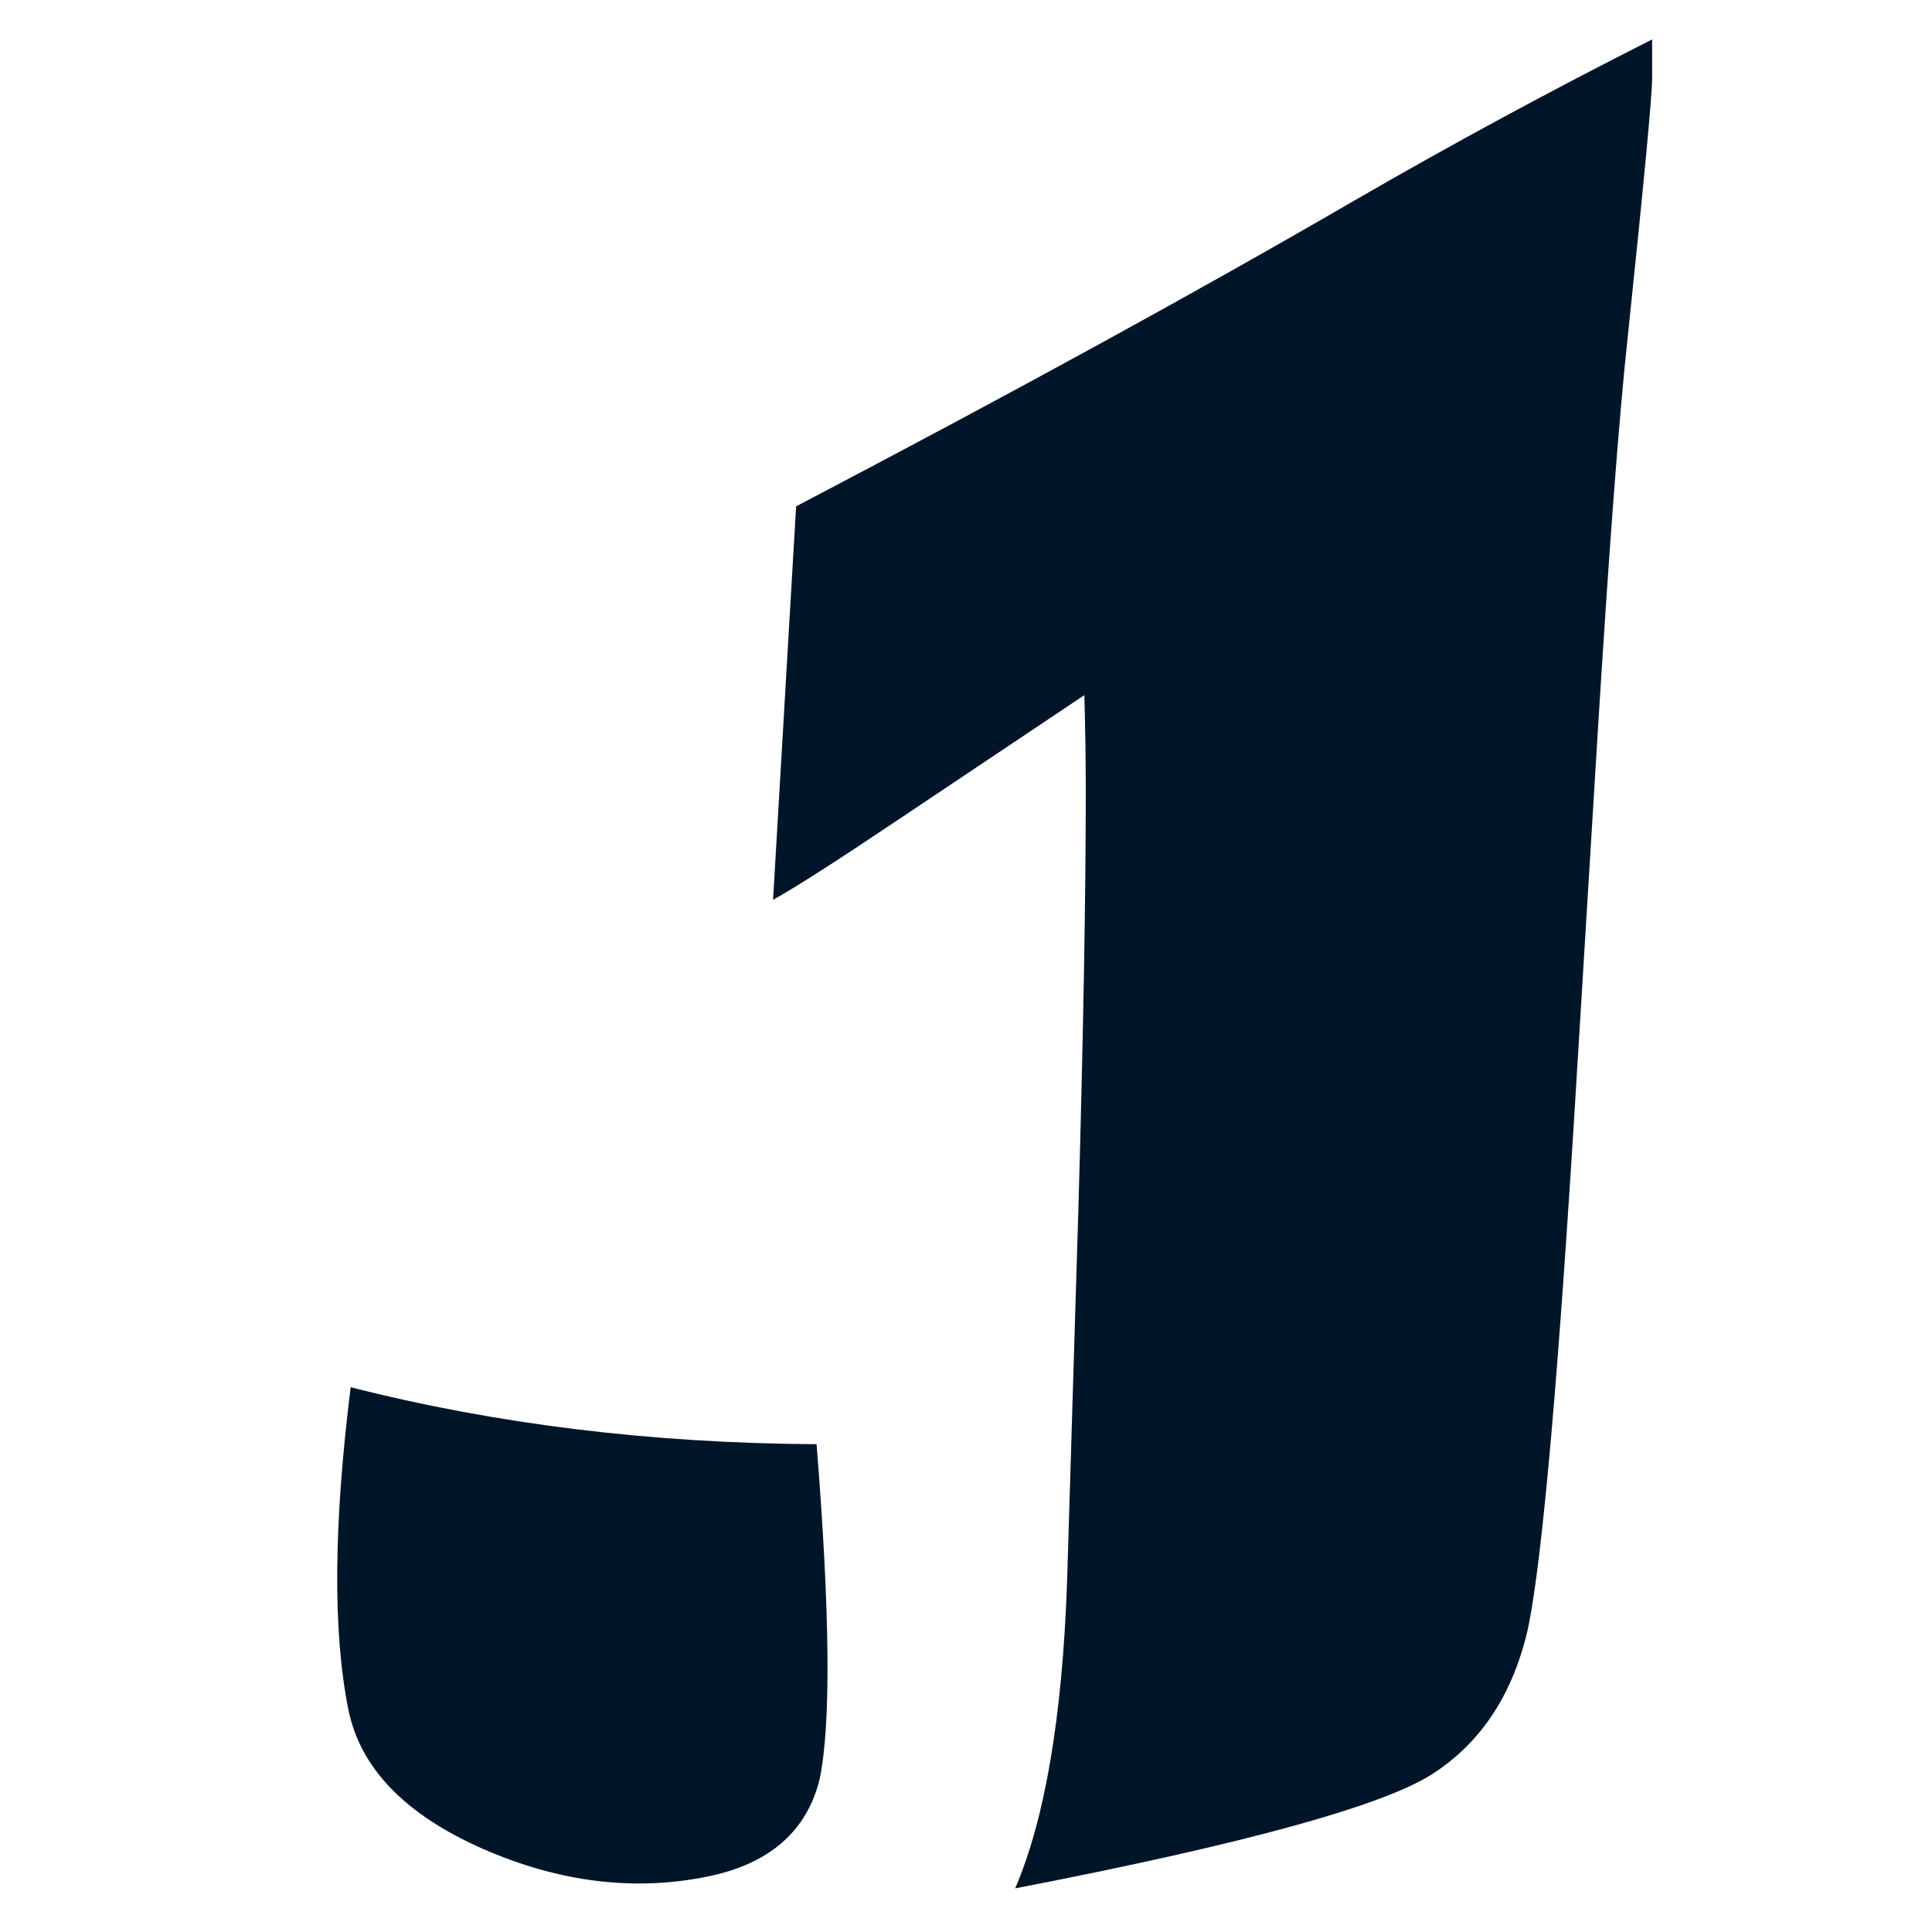
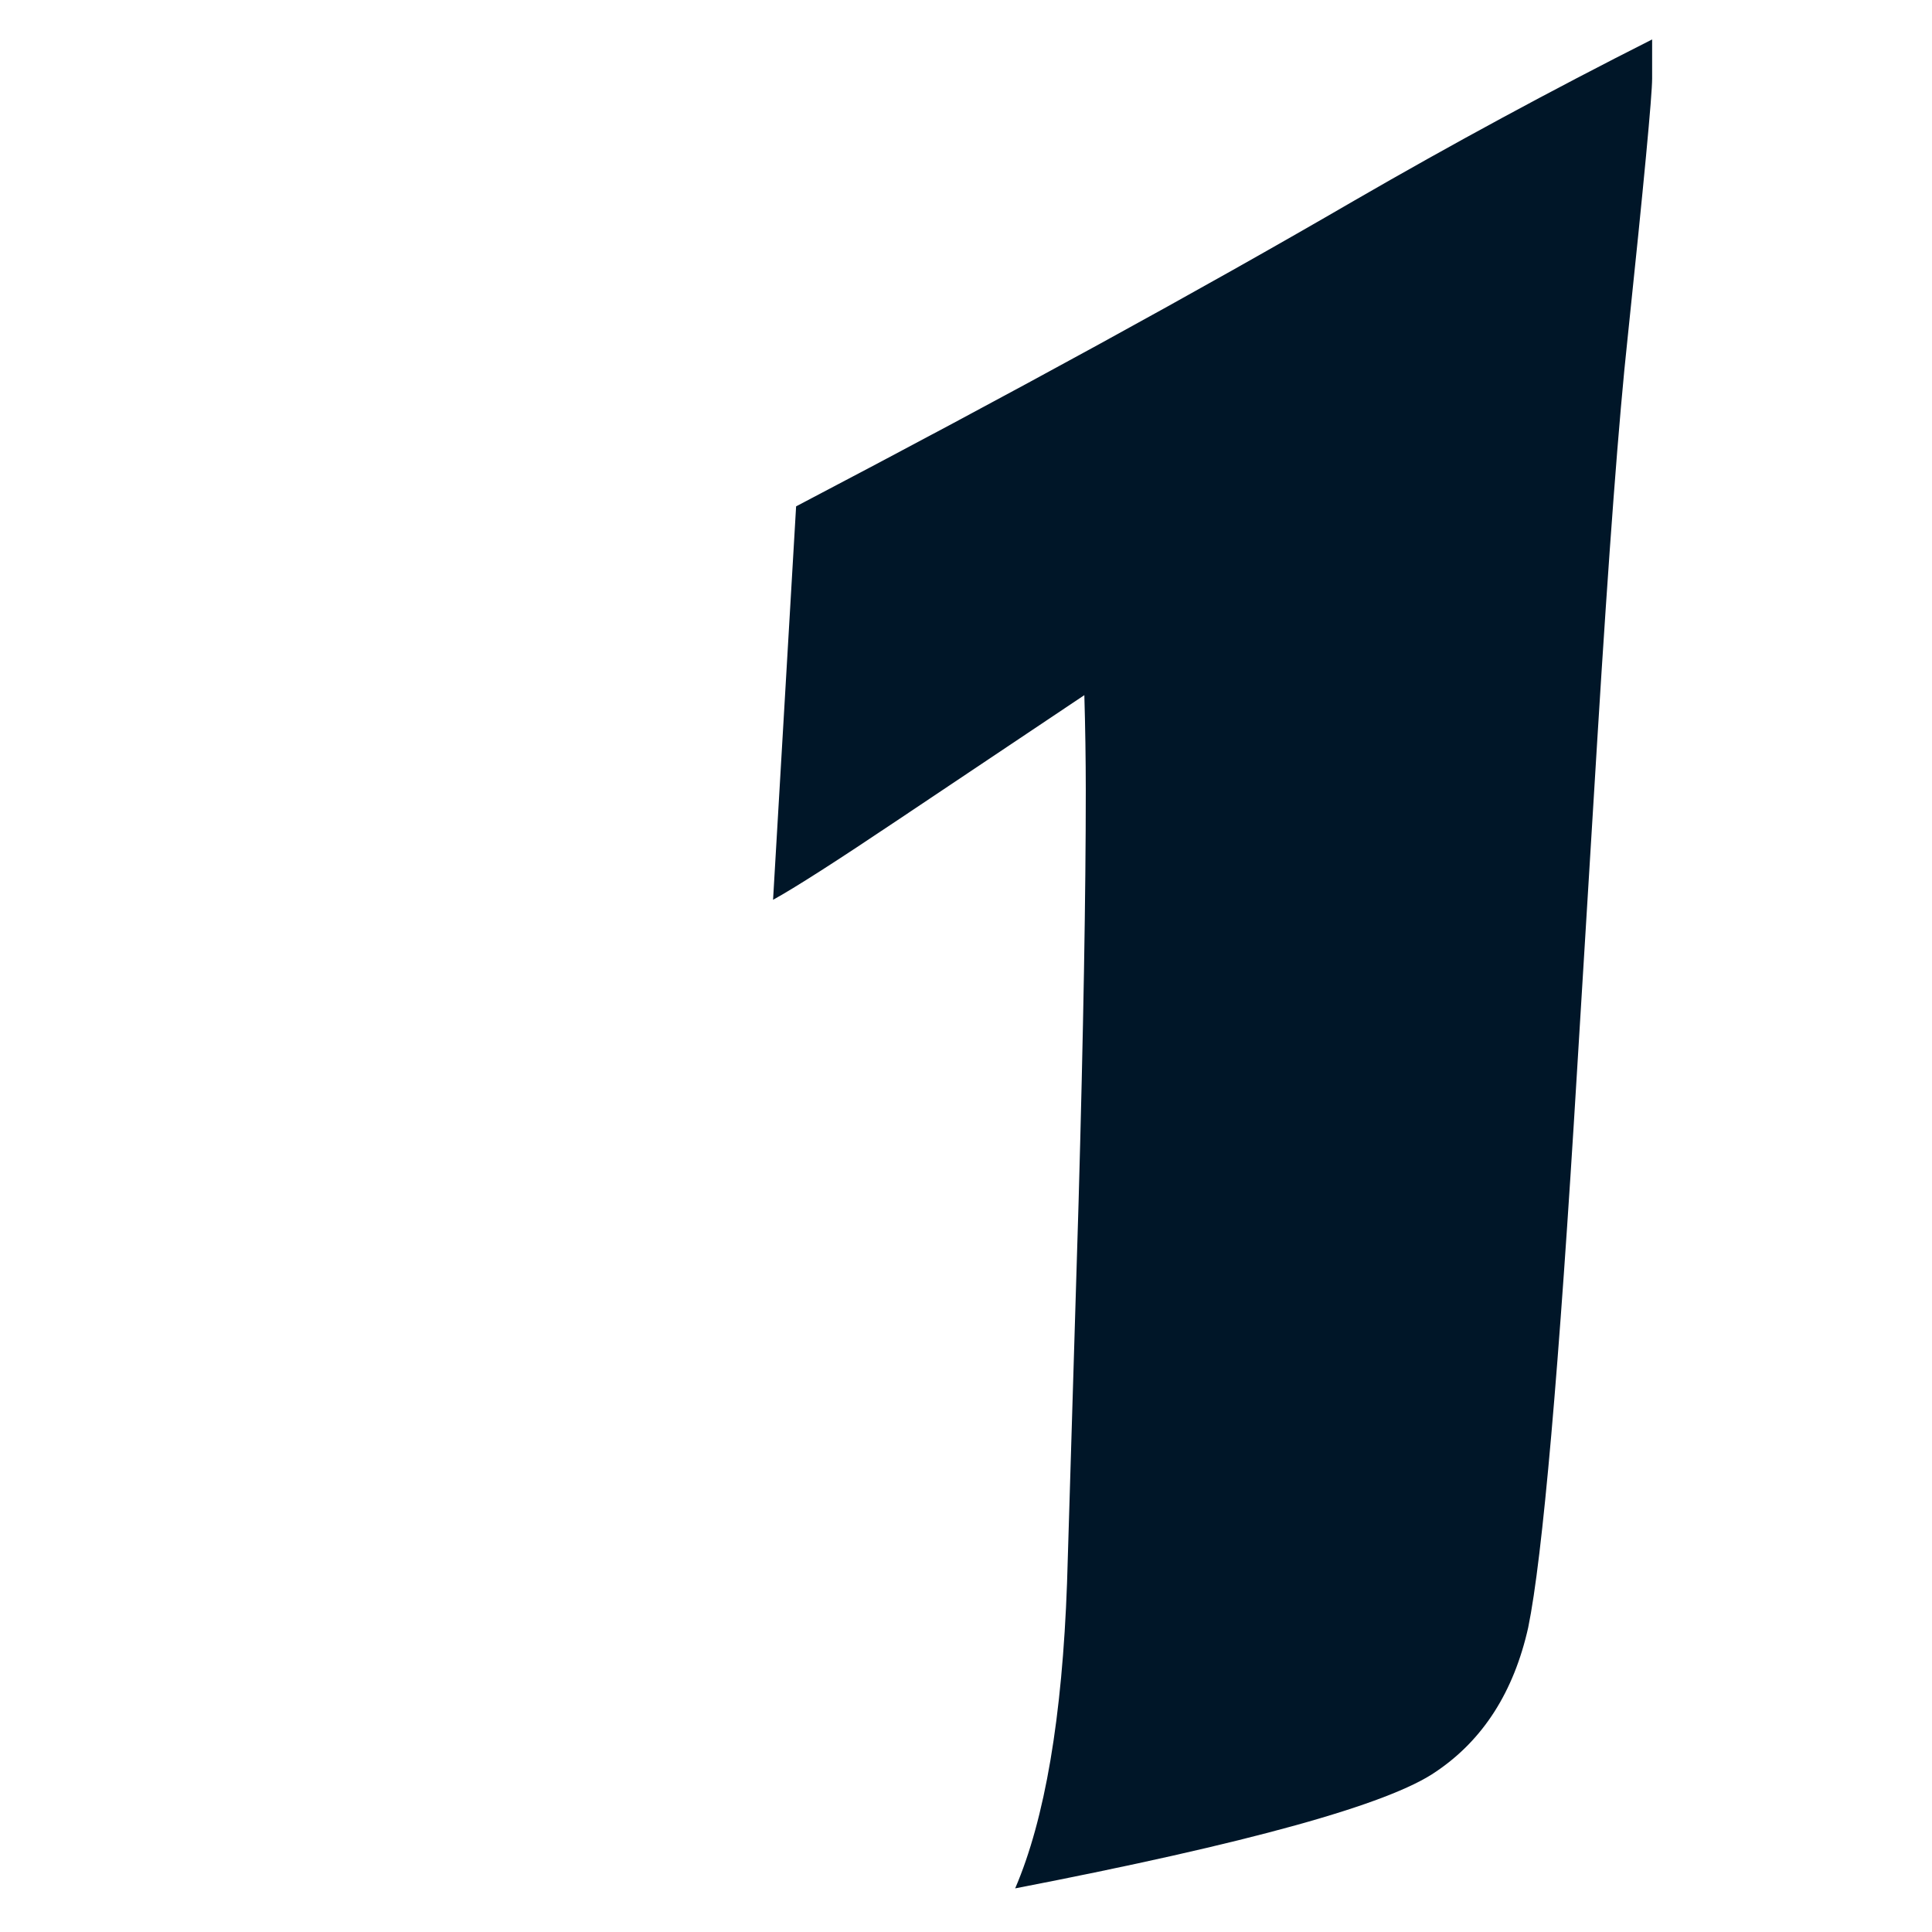
<svg xmlns="http://www.w3.org/2000/svg" width="746" height="746" viewBox="0 0 746 746">
  <style>
    path {
      fill: #001628;
    }
    @media (prefers-color-scheme: dark) {
      path {
        fill: #f5d67b;
      }
    }
  </style>
  <path class="cls-1" d="M348.025,315.714l70.669-47.3q0.548,18.923.556,36.725,0,60.1-2.782,159.146l-4.451,146.9q-2.791,77.9-20.033,117.968Q527.2,703,554.468,684.086q27.258-18.363,35.613-55.646,8.347-40.611,18.92-215.9l7.79-127.428q6.678-108.508,11.686-154.694,9.454-90.145,9.459-100.161V15.23Q579.51,44.73,522.751,77.552,433.714,129.3,307.4,195.52l-8.9,151.912q12.234-6.678,49.525-31.718h0Z" />
-   <path class="cls-1" d="M135.4,535.646q-9.939,79.8-.866,124.519,6.856,33.807,51.763,53.662,44.244,19.412,86.787,10.789,35.993-7.3,43.441-37.766,6.567-31.992-1.22-129.207-95.491-.516-179.9-22h0Z" />
</svg>